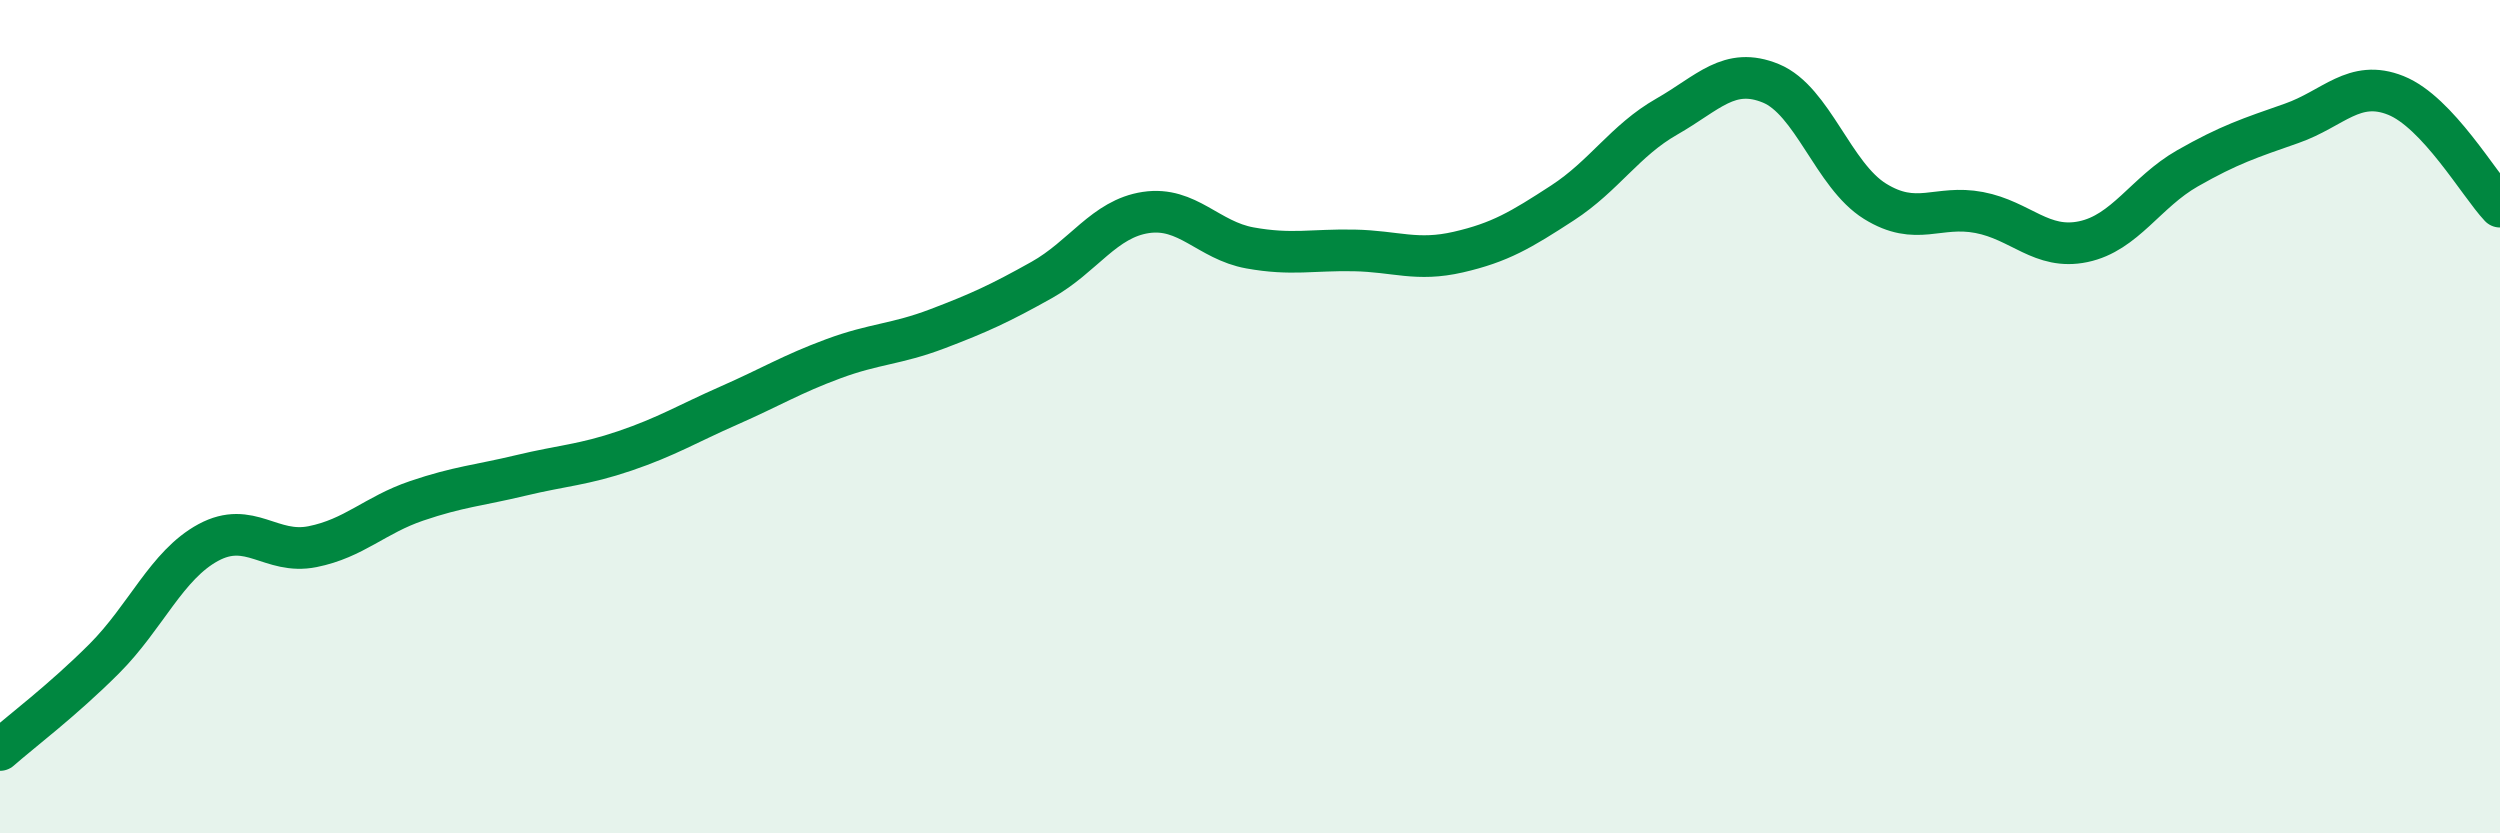
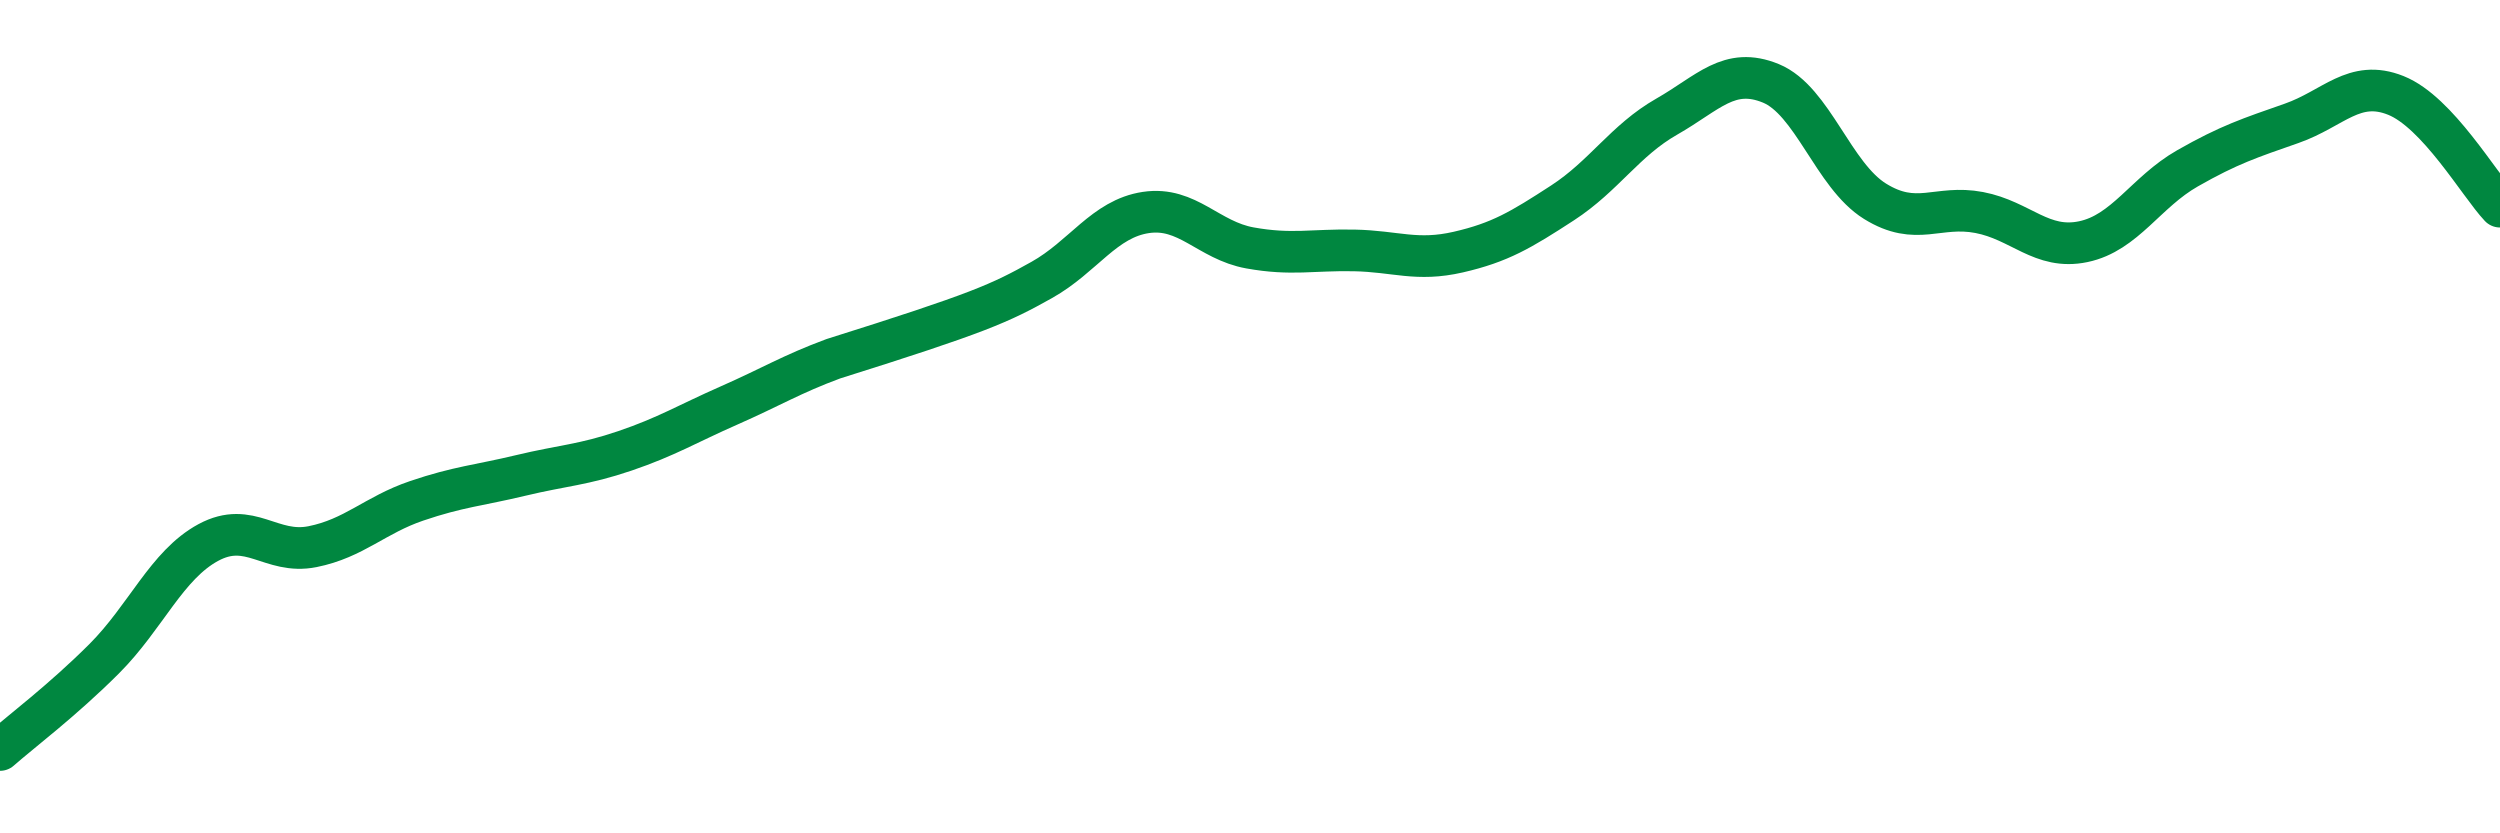
<svg xmlns="http://www.w3.org/2000/svg" width="60" height="20" viewBox="0 0 60 20">
-   <path d="M 0,18 C 0.5,17.56 1.5,16.81 2.5,15.81 C 3.5,14.81 4,13.56 5,13.02 C 6,12.48 6.5,13.32 7.5,13.12 C 8.5,12.92 9,12.36 10,12.02 C 11,11.68 11.5,11.65 12.5,11.41 C 13.5,11.17 14,11.16 15,10.82 C 16,10.48 16.5,10.17 17.5,9.73 C 18.5,9.29 19,8.98 20,8.61 C 21,8.24 21.5,8.27 22.5,7.89 C 23.5,7.51 24,7.28 25,6.72 C 26,6.16 26.5,5.25 27.5,5.1 C 28.5,4.95 29,5.77 30,5.95 C 31,6.13 31.5,5.99 32.5,6.01 C 33.5,6.03 34,6.28 35,6.05 C 36,5.82 36.5,5.52 37.5,4.87 C 38.5,4.22 39,3.37 40,2.8 C 41,2.23 41.5,1.59 42.5,2 C 43.5,2.41 44,4.21 45,4.83 C 46,5.45 46.5,4.91 47.5,5.1 C 48.5,5.29 49,6.01 50,5.8 C 51,5.59 51.5,4.61 52.5,4.04 C 53.5,3.47 54,3.31 55,2.96 C 56,2.61 56.5,1.89 57.5,2.29 C 58.5,2.69 59.5,4.43 60,4.96L60 20L0 20Z" fill="#008740" opacity="0.1" stroke-linecap="round" stroke-linejoin="round" />
-   <path d="M 0,18 C 0.5,17.56 1.5,16.81 2.5,15.81 C 3.5,14.81 4,13.56 5,13.02 C 6,12.48 6.5,13.32 7.5,13.12 C 8.5,12.92 9,12.36 10,12.02 C 11,11.68 11.5,11.65 12.5,11.41 C 13.5,11.17 14,11.16 15,10.82 C 16,10.48 16.5,10.17 17.5,9.73 C 18.5,9.29 19,8.98 20,8.61 C 21,8.24 21.5,8.27 22.5,7.89 C 23.5,7.51 24,7.28 25,6.72 C 26,6.16 26.5,5.25 27.5,5.1 C 28.5,4.95 29,5.77 30,5.95 C 31,6.13 31.5,5.99 32.5,6.01 C 33.5,6.03 34,6.28 35,6.05 C 36,5.82 36.5,5.52 37.5,4.87 C 38.5,4.22 39,3.37 40,2.8 C 41,2.23 41.5,1.59 42.5,2 C 43.5,2.41 44,4.21 45,4.83 C 46,5.45 46.5,4.91 47.5,5.1 C 48.5,5.29 49,6.01 50,5.8 C 51,5.59 51.5,4.61 52.5,4.04 C 53.5,3.47 54,3.31 55,2.96 C 56,2.61 56.5,1.89 57.5,2.29 C 58.5,2.69 59.5,4.43 60,4.96" stroke="#008740" stroke-width="1" fill="none" stroke-linecap="round" stroke-linejoin="round" />
+   <path d="M 0,18 C 0.5,17.56 1.5,16.81 2.5,15.81 C 3.5,14.81 4,13.56 5,13.02 C 6,12.48 6.5,13.32 7.5,13.12 C 8.5,12.92 9,12.36 10,12.02 C 11,11.68 11.5,11.65 12.5,11.41 C 13.5,11.17 14,11.16 15,10.82 C 16,10.48 16.5,10.17 17.5,9.73 C 18.5,9.29 19,8.98 20,8.61 C 23.5,7.51 24,7.28 25,6.72 C 26,6.16 26.5,5.25 27.5,5.1 C 28.5,4.95 29,5.77 30,5.95 C 31,6.13 31.5,5.99 32.5,6.01 C 33.5,6.03 34,6.28 35,6.05 C 36,5.82 36.5,5.52 37.5,4.87 C 38.5,4.22 39,3.37 40,2.8 C 41,2.23 41.5,1.59 42.5,2 C 43.5,2.41 44,4.21 45,4.83 C 46,5.45 46.5,4.91 47.5,5.1 C 48.5,5.29 49,6.01 50,5.8 C 51,5.59 51.5,4.61 52.5,4.04 C 53.5,3.47 54,3.31 55,2.96 C 56,2.61 56.5,1.89 57.5,2.29 C 58.5,2.69 59.5,4.43 60,4.96" stroke="#008740" stroke-width="1" fill="none" stroke-linecap="round" stroke-linejoin="round" />
</svg>